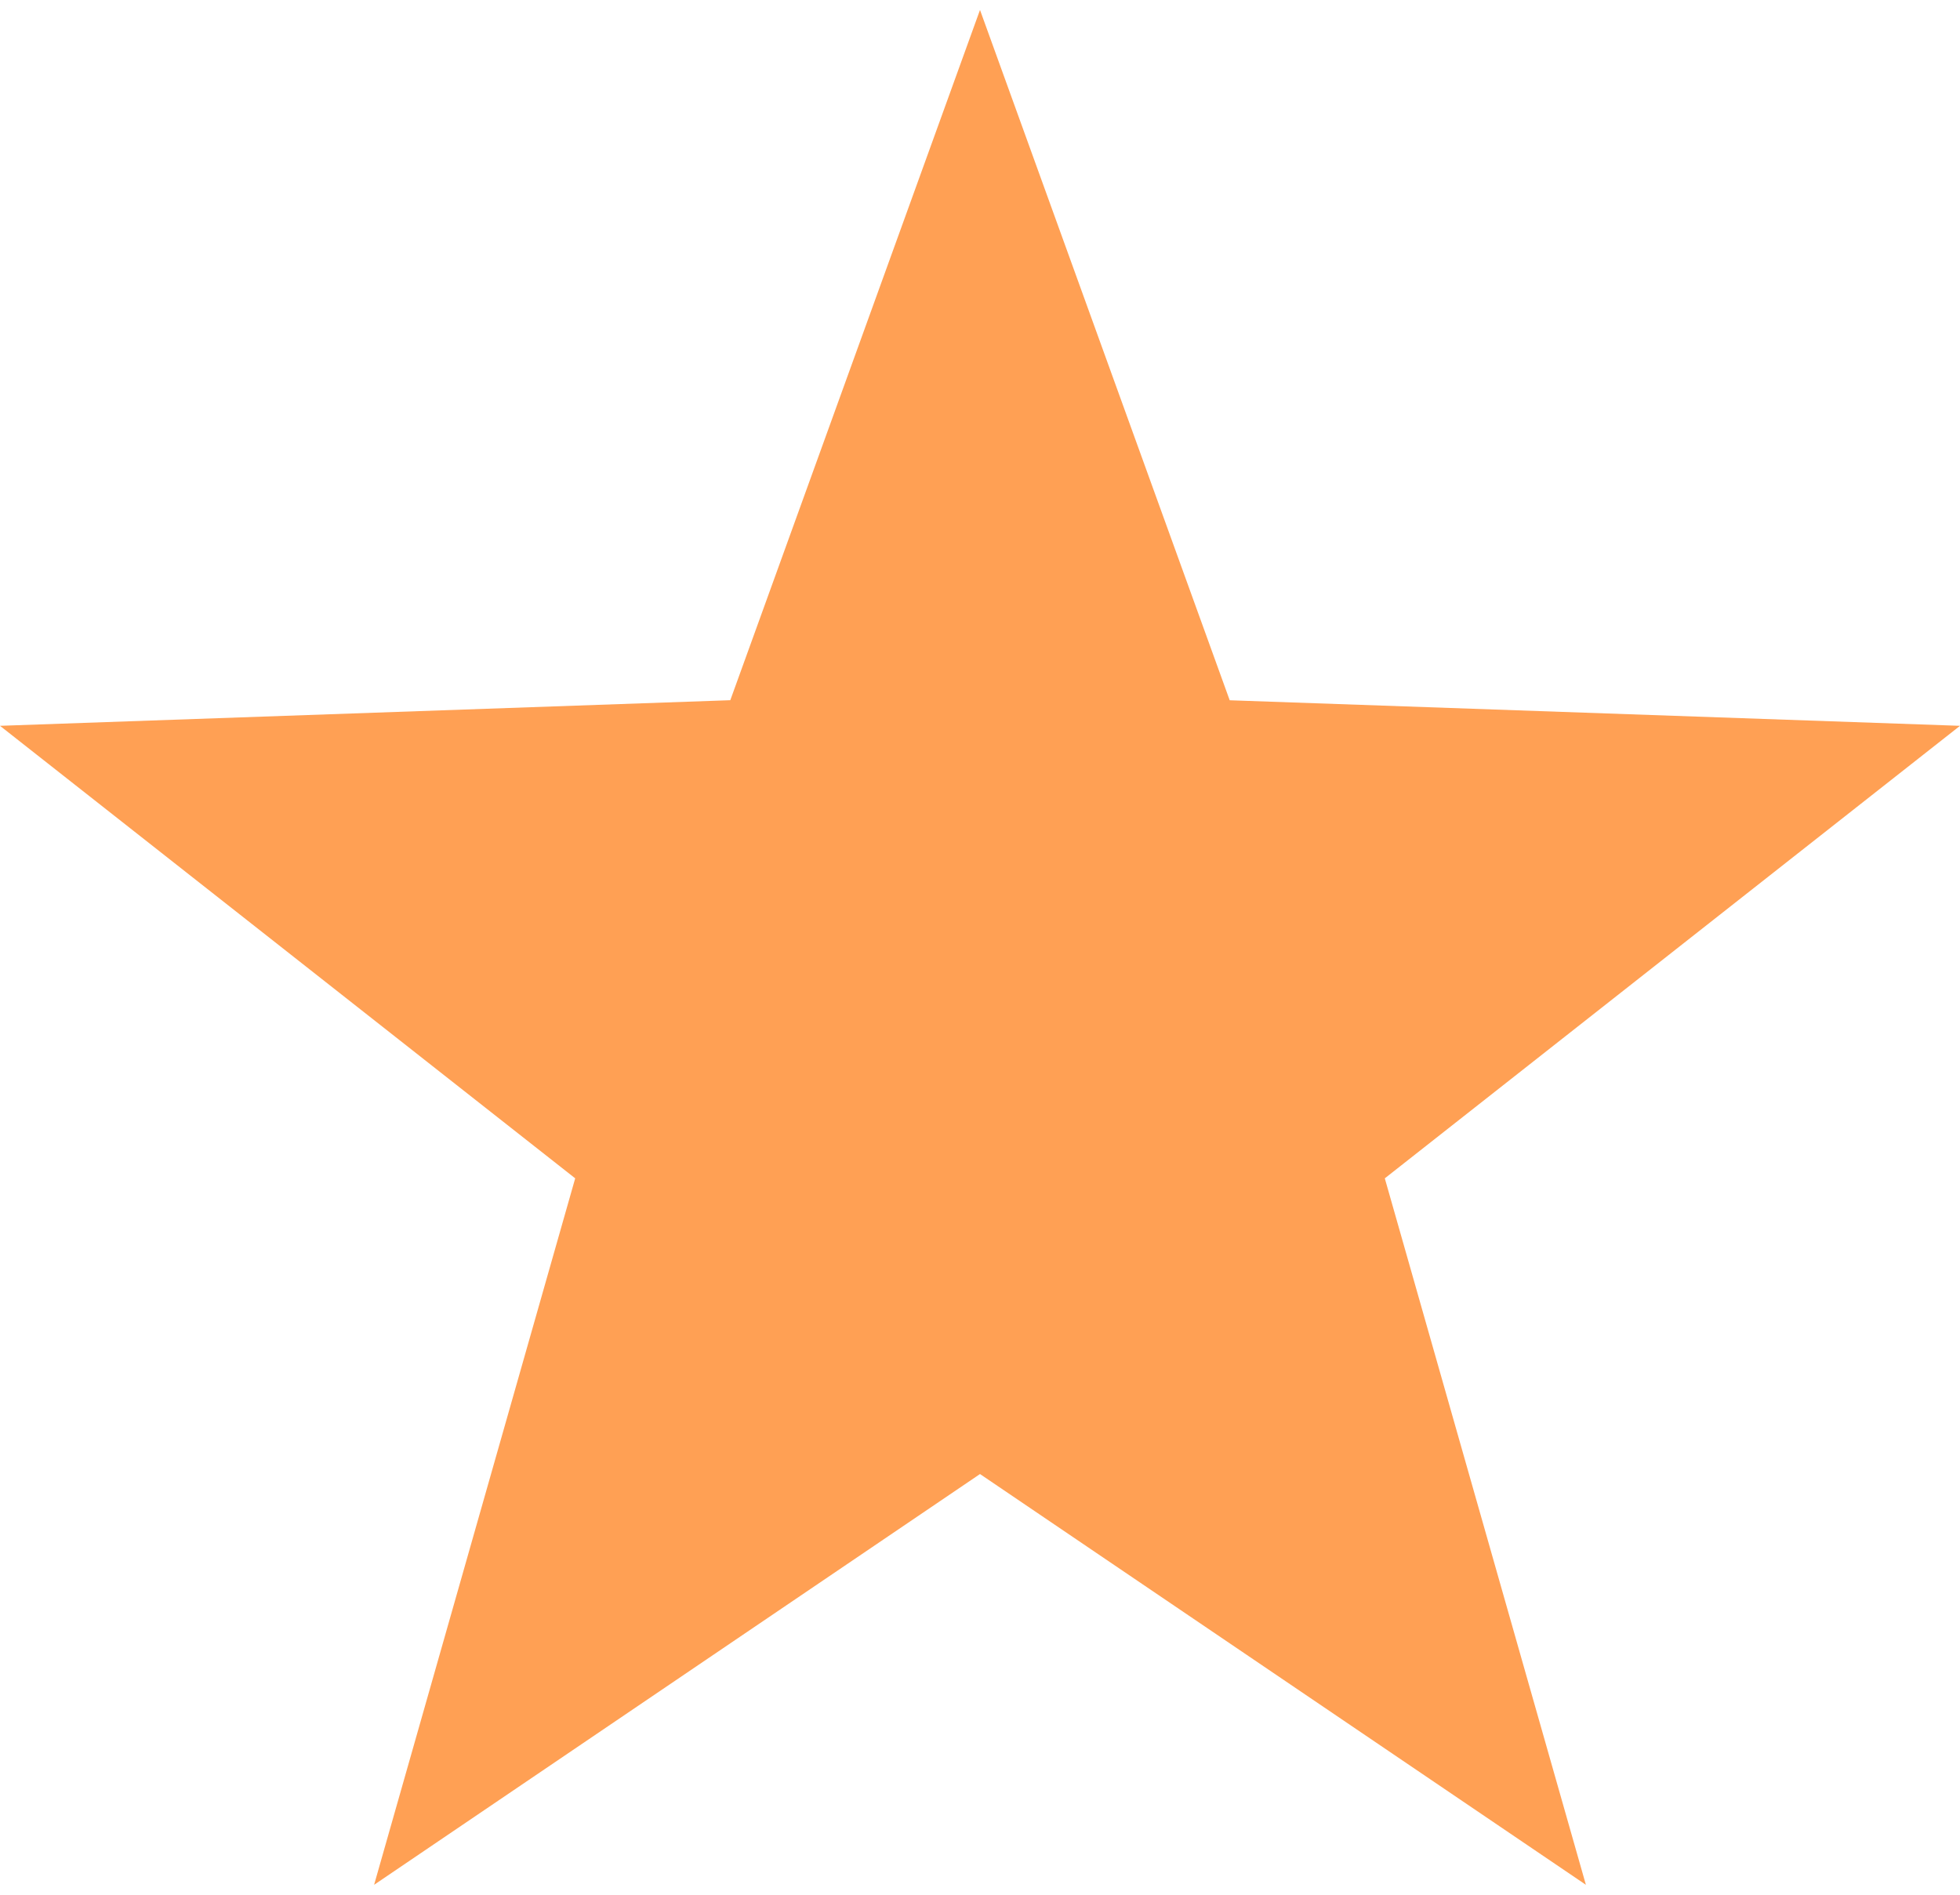
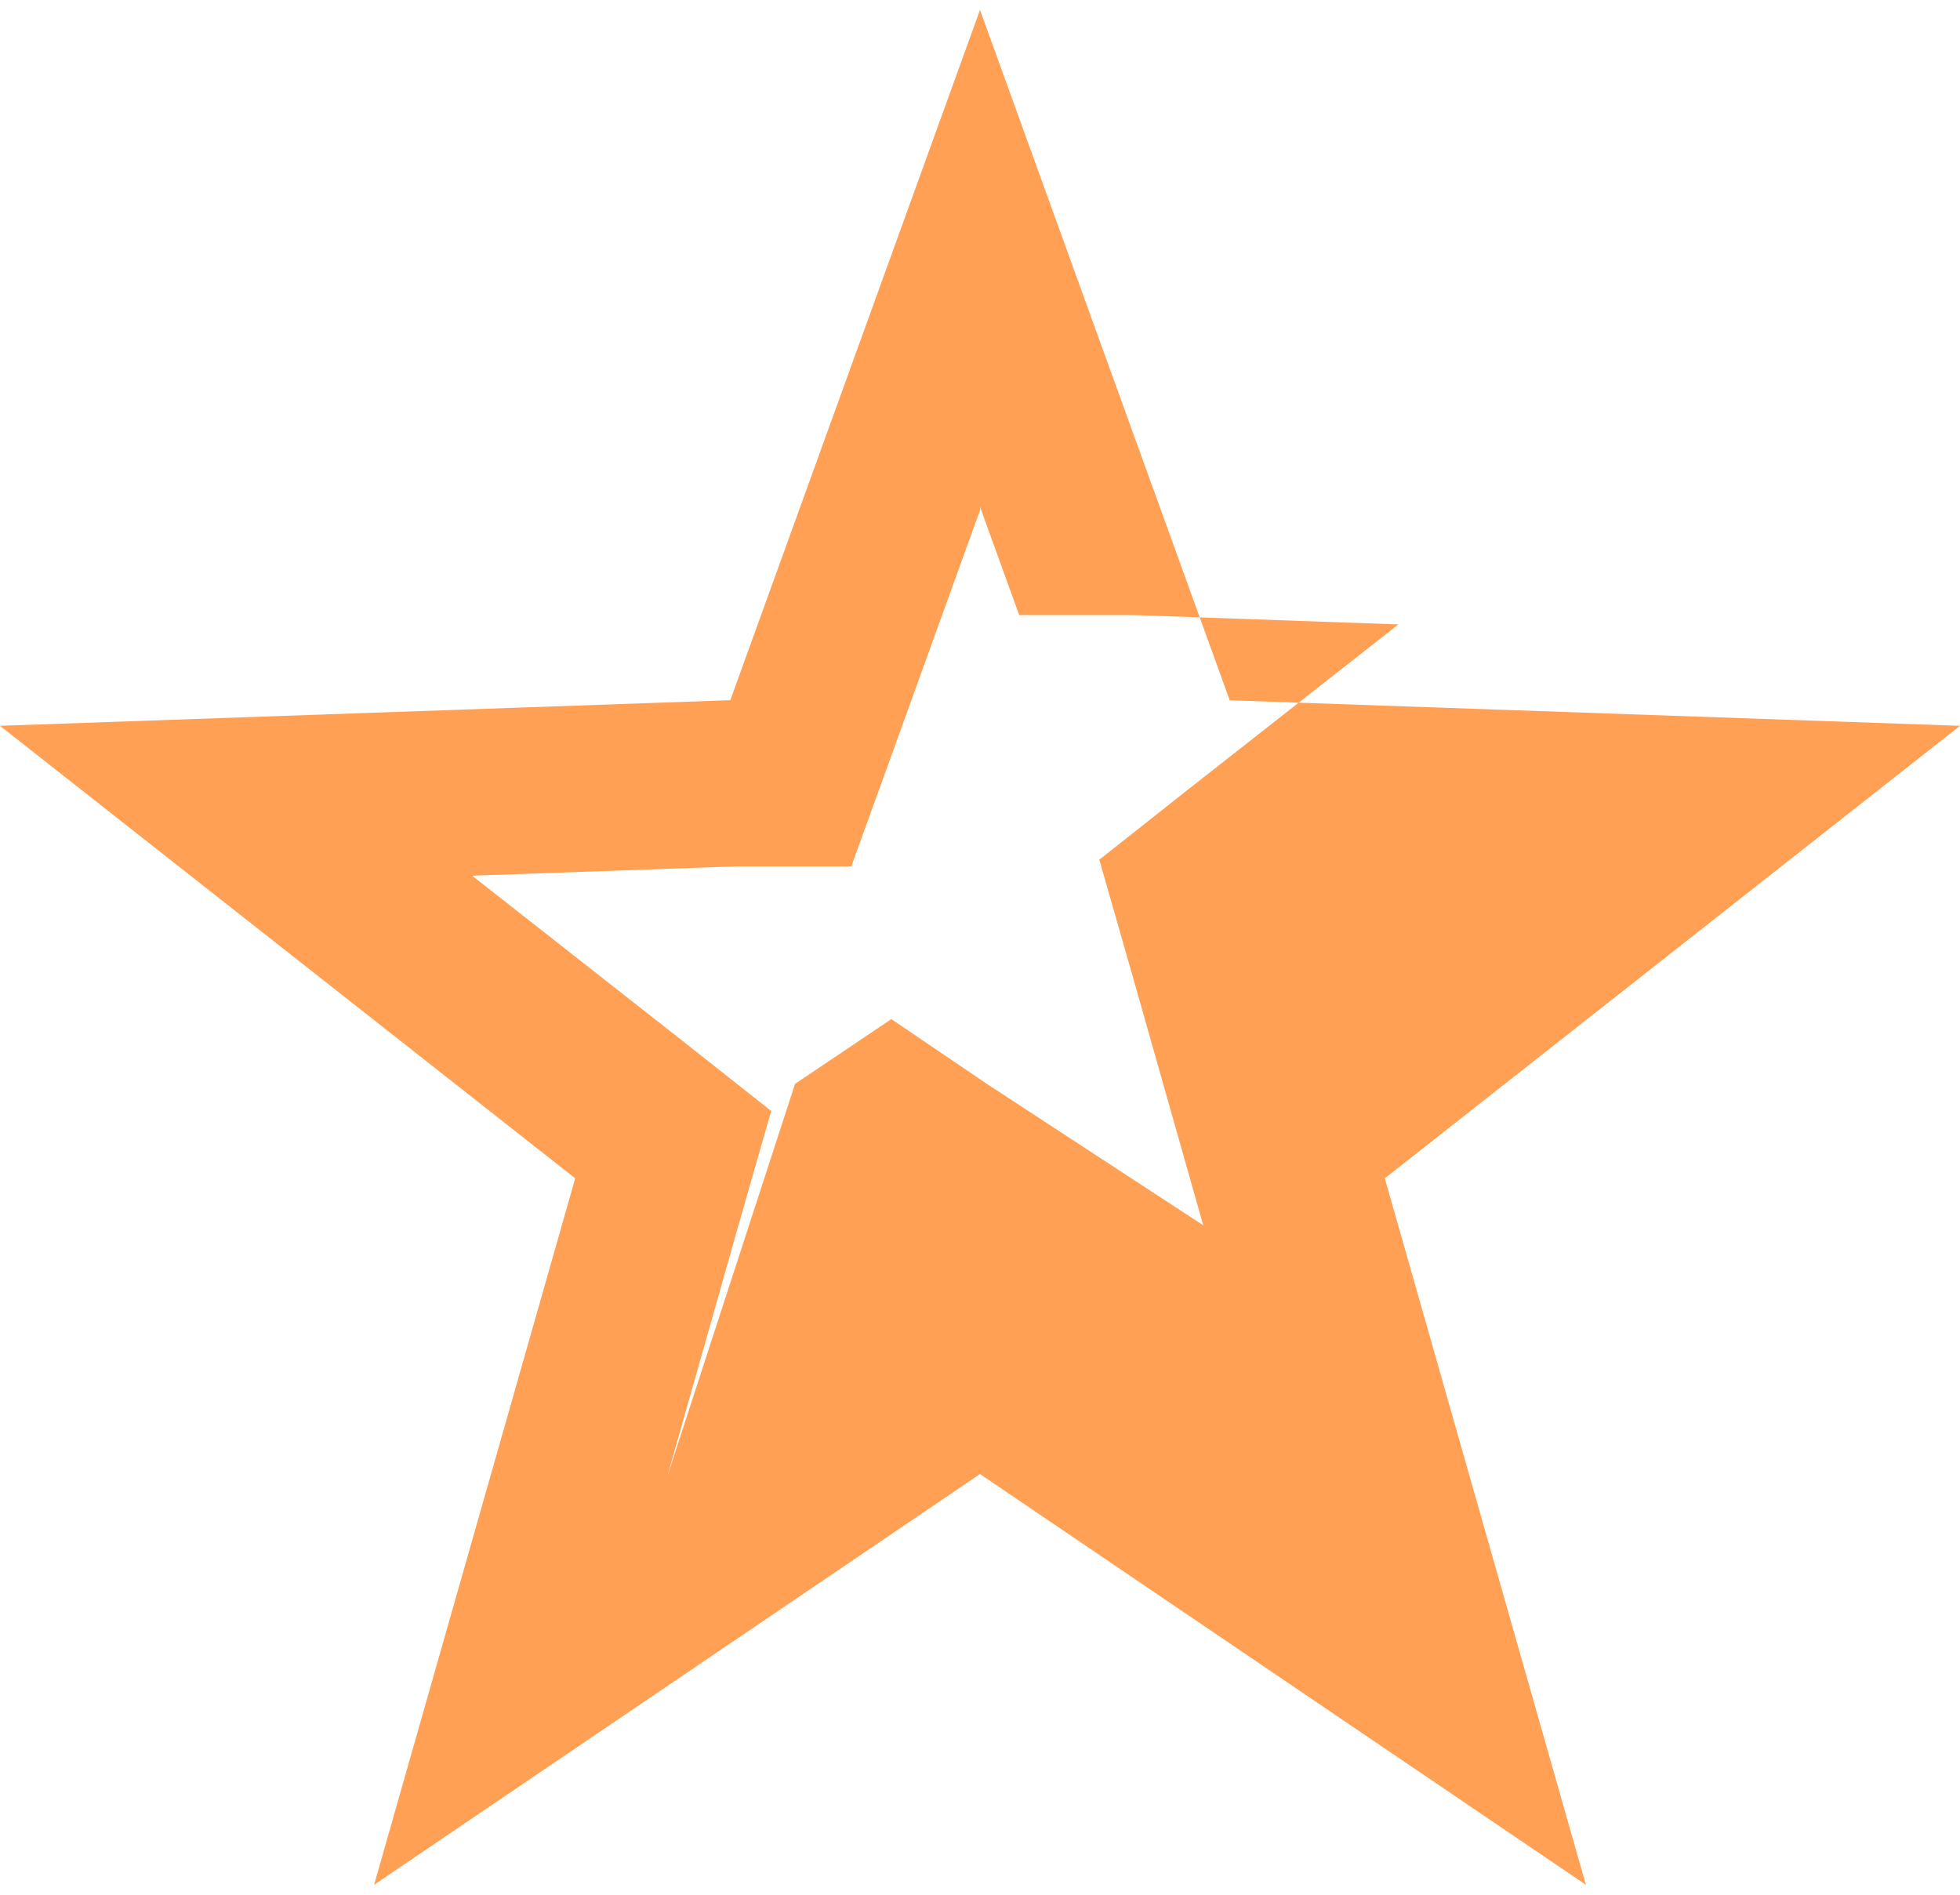
<svg xmlns="http://www.w3.org/2000/svg" version="1.1" id="Layer_1" x="0px" y="0px" width="30px" height="29px" viewBox="0 0 30 29" enable-background="new 0 0 30 29" xml:space="preserve">
-   <polygon fill="#FFA054" points="15,20.93 7.97,25.704 10.304,17.5 3.614,12.243 12.105,11.943 15,3.935 17.895,11.943   26.386,12.243 19.696,17.5 22.03,25.704 " />
-   <path fill="#FFA054" d="M15,7.757l1.37,3.795l0.6,1.657h1.761l4.043,0.143l-3.208,2.518l-1.37,1.083l0.482,1.683l1.109,3.913  l-3.313-2.165l-1.461-0.991l-1.474,0.991L10.213,22.6l1.109-3.913l0.482-1.683l-1.37-1.083l-3.208-2.518l4.043-0.143h1.761  l0.6-1.657L15,7.809 M15,0.152l-3.822,10.565L0,11.109l8.804,6.926L5.726,28.848L15,22.561l9.274,6.287l-3.078-10.813L30,11.109  l-11.178-0.391L15,0.152L15,0.152z" />
+   <path fill="#FFA054" d="M15,7.757l0.6,1.657h1.761l4.043,0.143l-3.208,2.518l-1.37,1.083l0.482,1.683l1.109,3.913  l-3.313-2.165l-1.461-0.991l-1.474,0.991L10.213,22.6l1.109-3.913l0.482-1.683l-1.37-1.083l-3.208-2.518l4.043-0.143h1.761  l0.6-1.657L15,7.809 M15,0.152l-3.822,10.565L0,11.109l8.804,6.926L5.726,28.848L15,22.561l9.274,6.287l-3.078-10.813L30,11.109  l-11.178-0.391L15,0.152L15,0.152z" />
</svg>